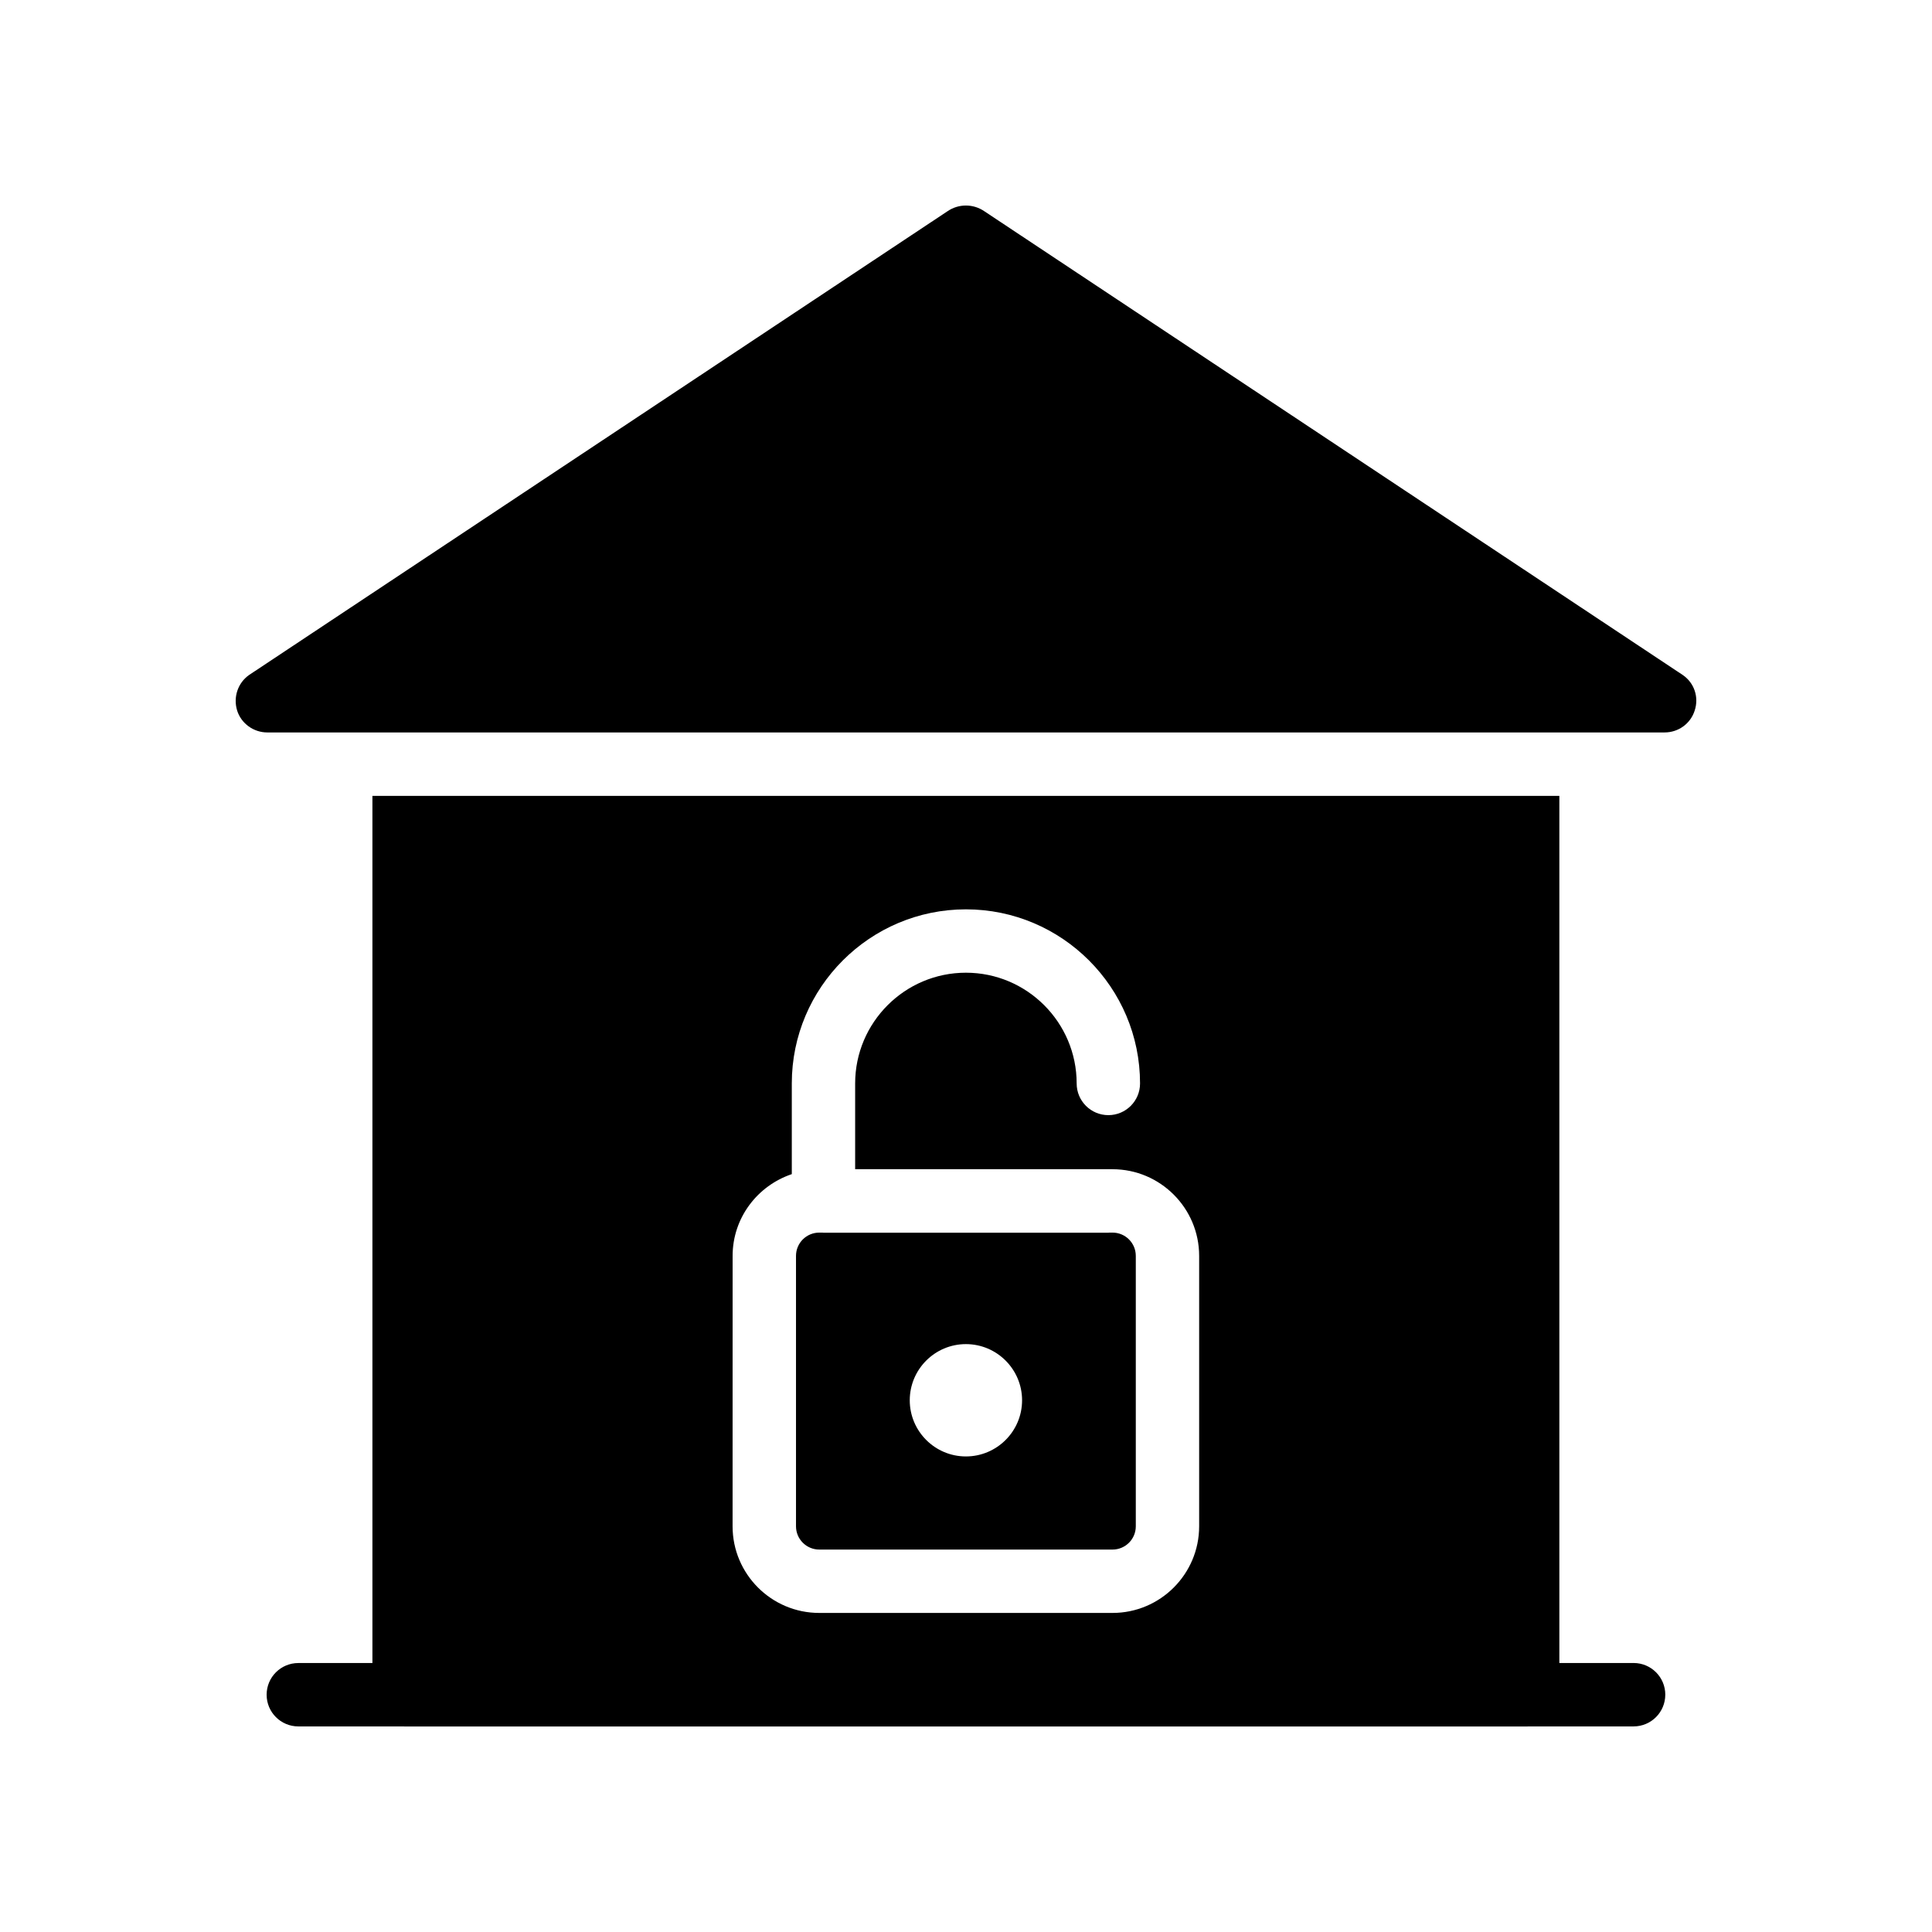
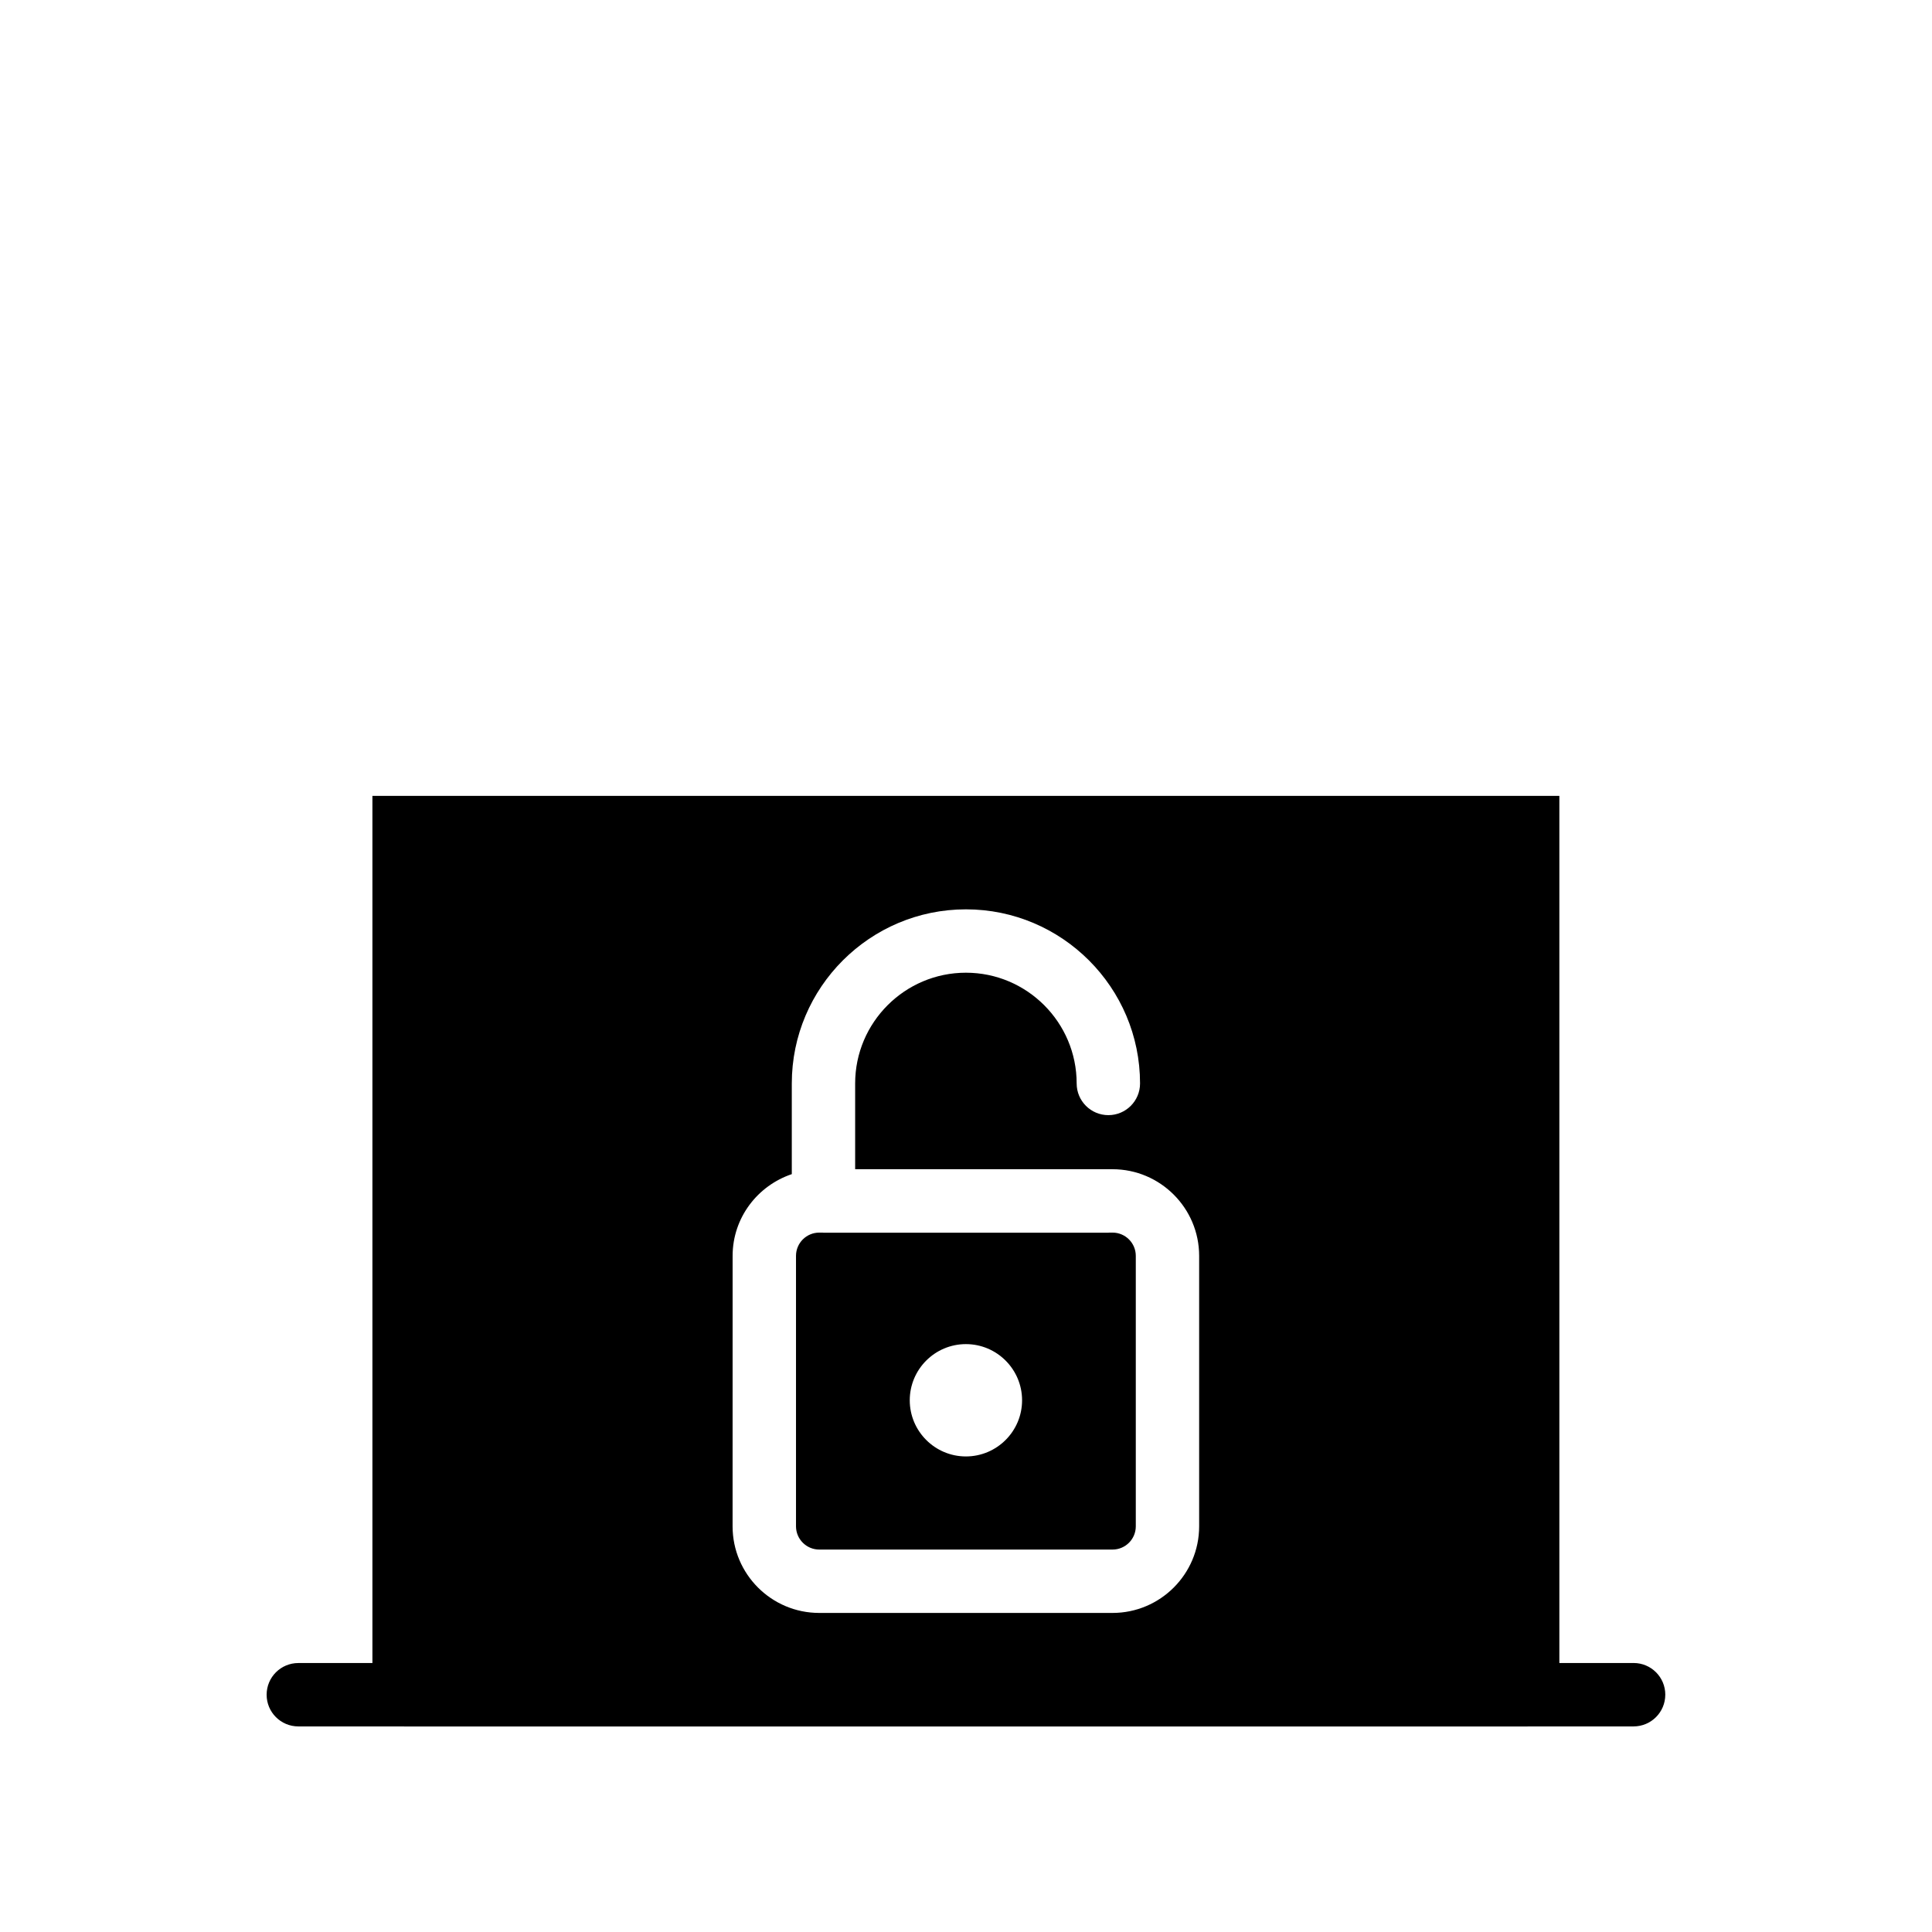
<svg xmlns="http://www.w3.org/2000/svg" fill="#000000" width="800px" height="800px" version="1.1" viewBox="144 144 512 512">
  <g>
    <path d="m585.32 593.11c0-4.644-3.762-8.398-8.398-8.398h-19.676v-229.8h-314.55v229.81h-19.637c-4.637 0-8.398 3.754-8.398 8.398s3.762 8.398 8.398 8.398h27.969c0.023 0 0.039 0.012 0.062 0.012h297.75c0.023 0 0.039-0.012 0.062-0.012h28.012c4.641-0.004 8.402-3.758 8.402-8.402zm-247.17-116.29c0-10.102 6.609-18.605 15.684-21.664v-24.031c0-25.441 20.699-46.141 46.148-46.141 25.434 0 46.141 20.699 46.141 46.141 0 4.644-3.762 8.398-8.398 8.398-4.637 0-8.398-3.754-8.398-8.398 0-16.172-13.168-29.348-29.348-29.348-16.188 0-29.355 13.176-29.355 29.348v22.73h68.207c12.652 0 22.957 10.305 22.957 22.965v71.668c0 12.664-10.305 22.957-22.957 22.957h-77.723c-12.664 0-22.965-10.293-22.965-22.957z" />
-     <path d="m206.85 332.32c1.09 3.434 4.367 5.785 7.977 5.785h370.3c3.695 0 6.887-2.352 7.977-5.785 1.176-3.535-0.086-7.305-3.106-9.406l-185.15-122.94c-2.938-2.008-6.801-2.008-9.738 0l-185.15 122.94c-2.941 2.102-4.199 5.871-3.109 9.406z" />
    <path d="m361.11 554.65h77.723c3.402 0 6.164-2.762 6.164-6.164v-71.668c0-3.402-2.762-6.164-6.164-6.164h-0.906c-0.066 0-0.125 0.035-0.203 0.035h-75.496c-0.066 0-0.125-0.035-0.203-0.035h-0.914c-3.402 0-6.164 2.762-6.164 6.164v71.668c0 3.402 2.766 6.164 6.164 6.164zm38.863-54.445c8.211 0 14.887 6.676 14.887 14.887 0 8.203-6.676 14.879-14.887 14.879-8.203 0-14.879-6.676-14.879-14.879 0-8.211 6.672-14.887 14.879-14.887z" />
  </g>
</svg>